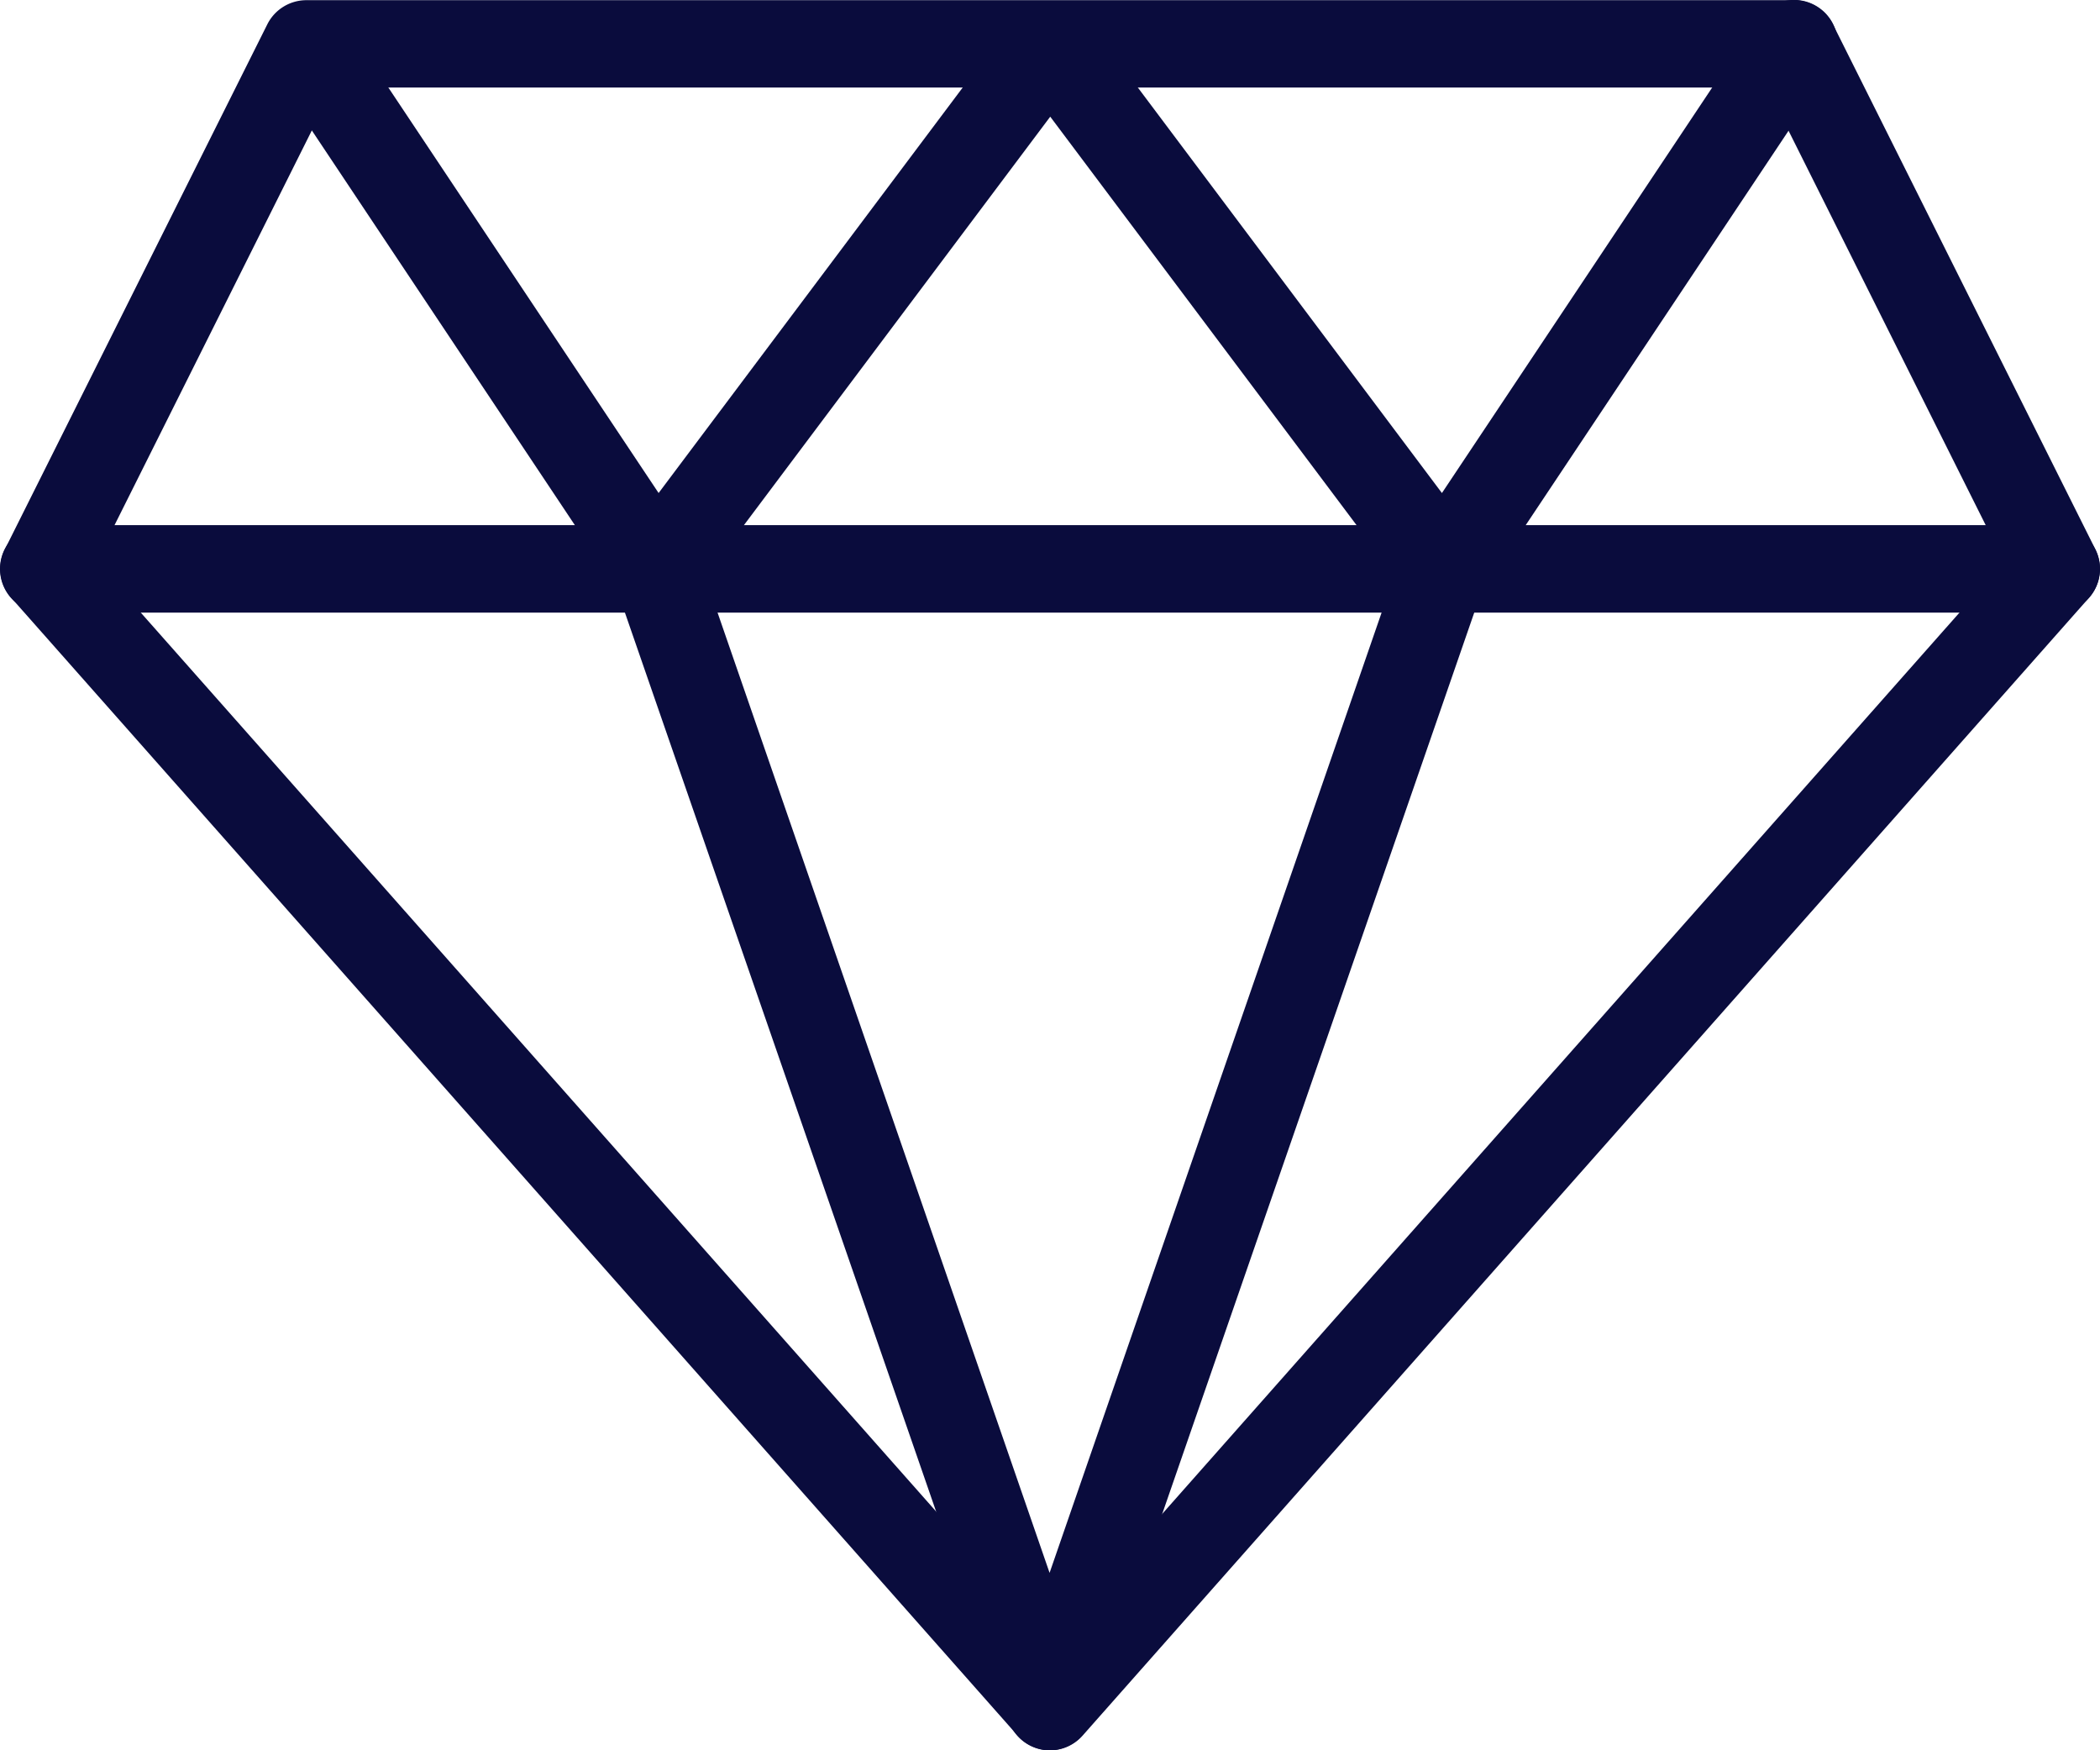
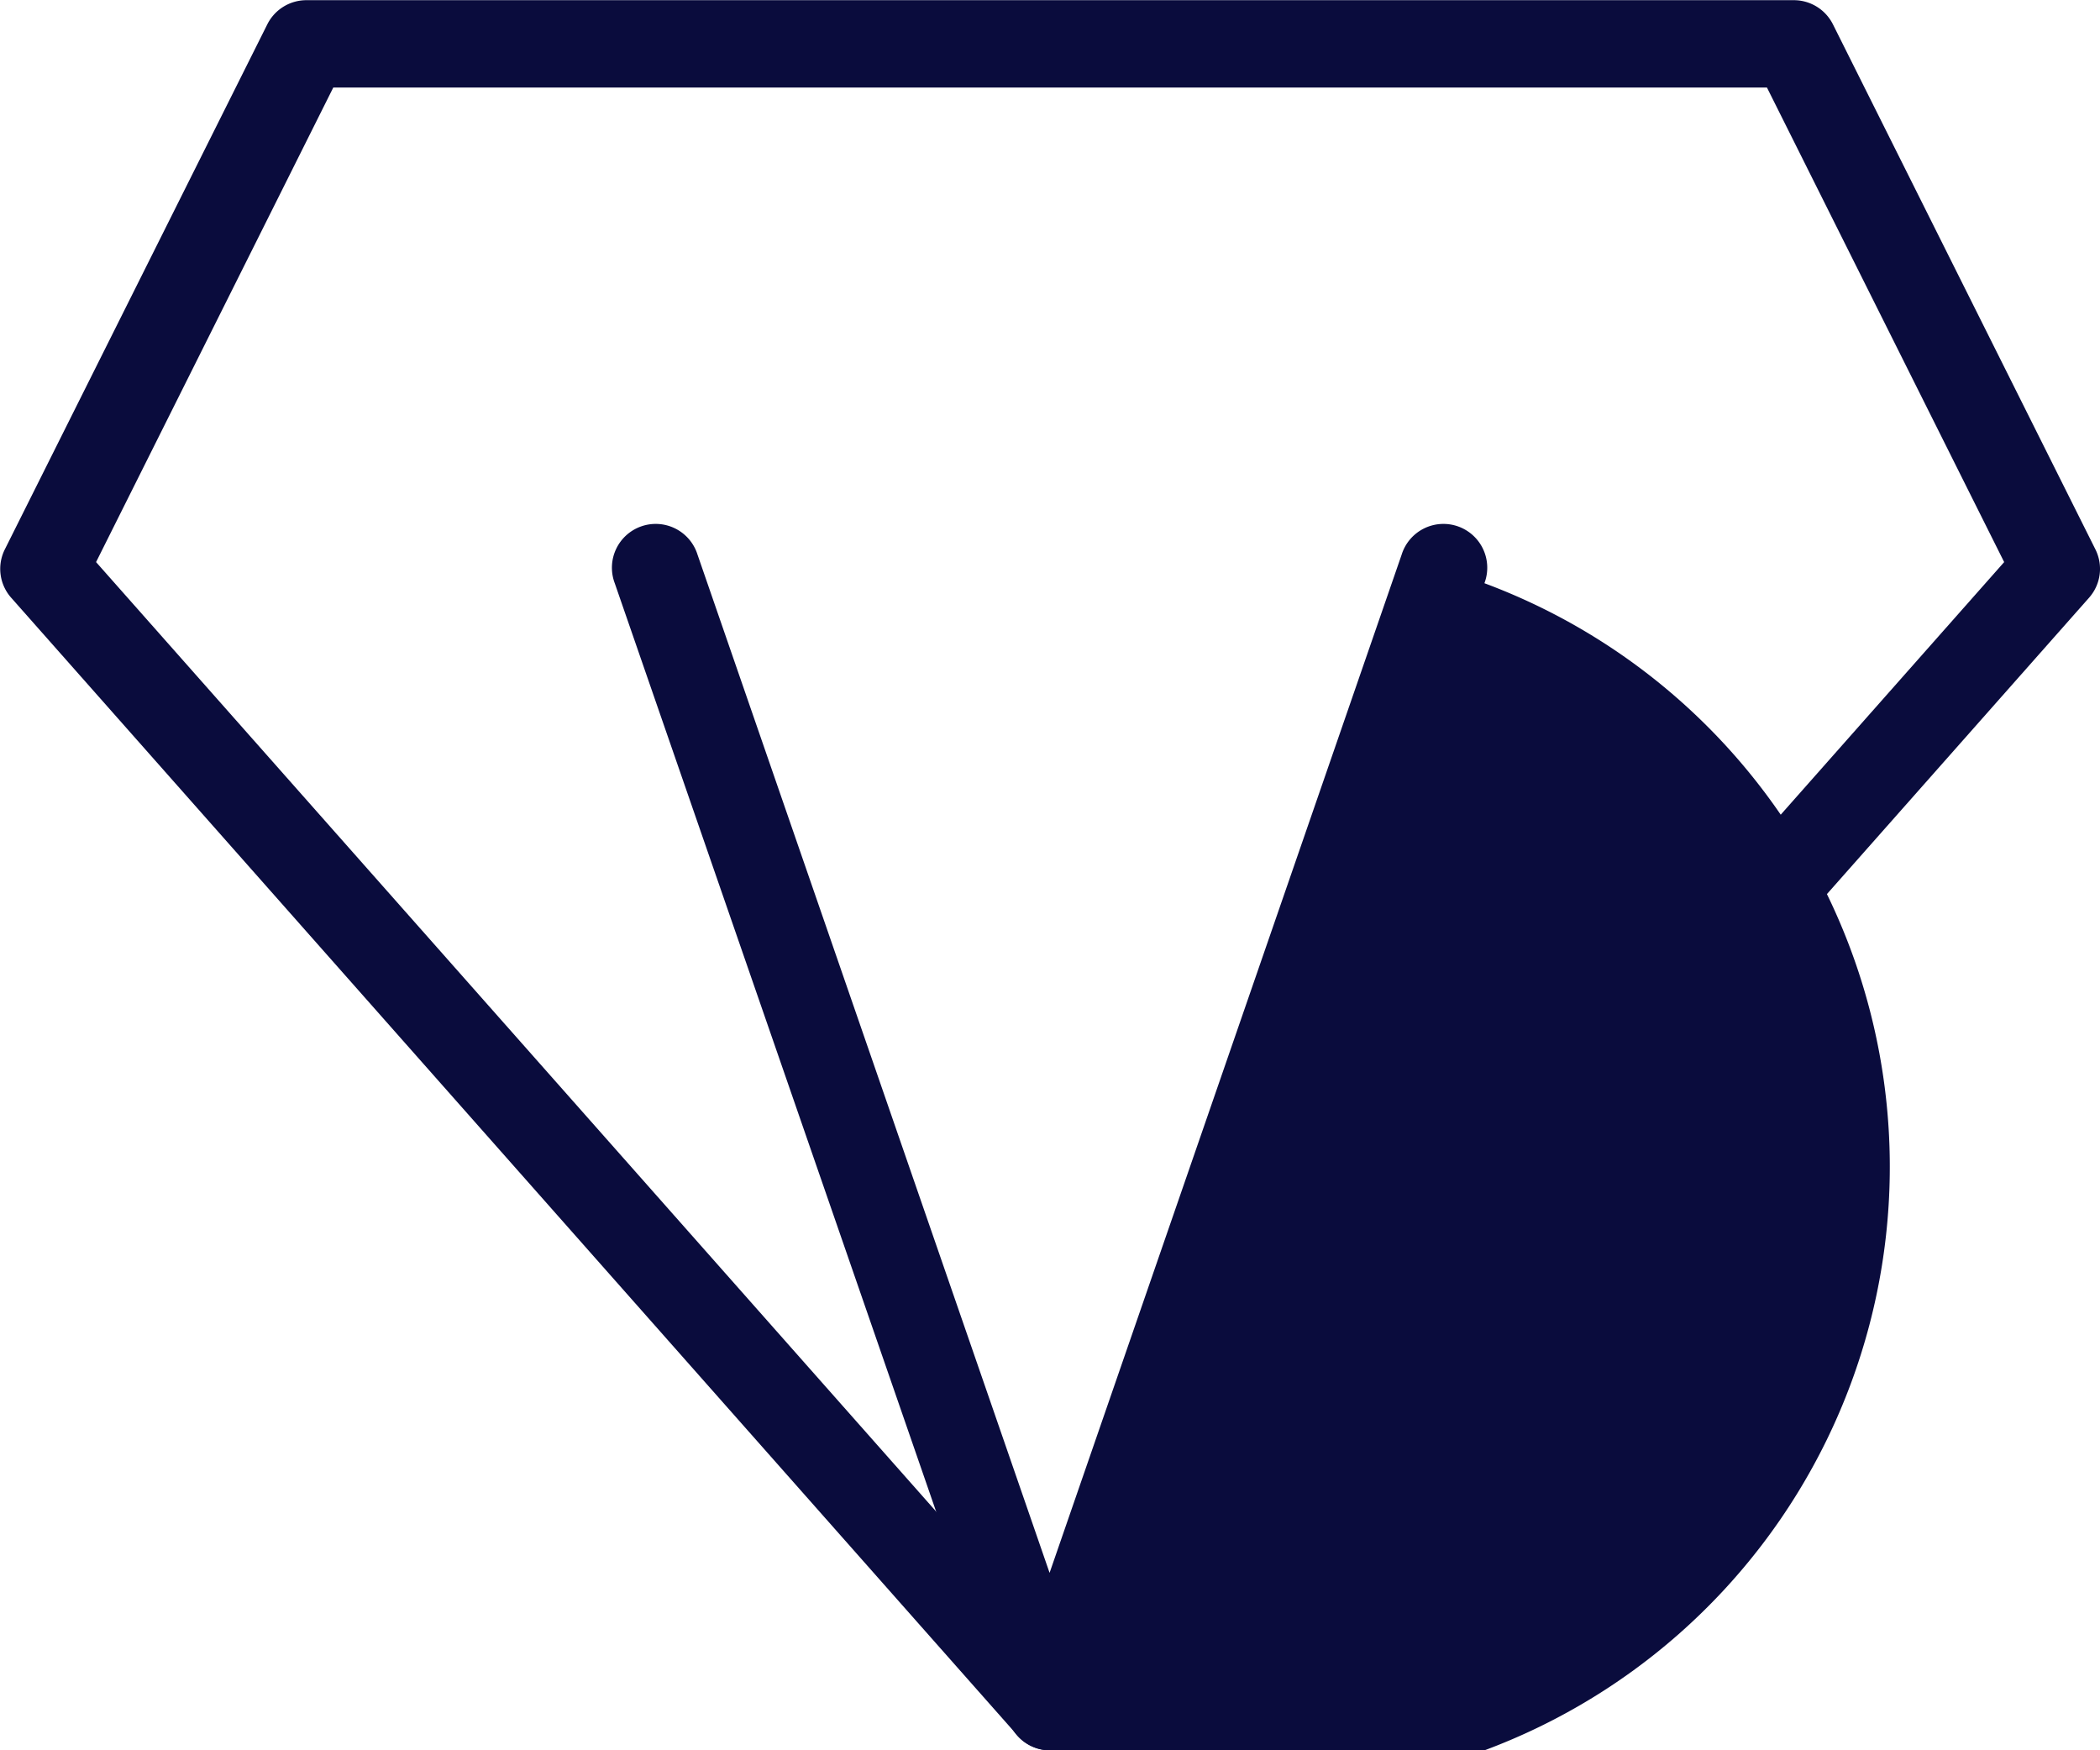
<svg xmlns="http://www.w3.org/2000/svg" id="Group_381" data-name="Group 381" width="35.192" height="29.327" viewBox="0 0 35.192 29.327">
  <g id="Group_377" data-name="Group 377" transform="translate(0 0.001)">
    <path id="Path_190" data-name="Path 190" d="M65.6,3199.326a.727.727,0,0,1-.548-.248l-16.863-19.062a.729.729,0,0,1-.107-.814l4.4-8.8a.733.733,0,0,1,.655-.4H78.059a.733.733,0,0,1,.655.4l4.4,8.8a.729.729,0,0,1-.107.814l-16.863,19.062A.727.727,0,0,1,65.6,3199.326ZM49.61,3179.417,65.6,3197.486l15.986-18.069-3.975-7.951H53.585Z" transform="translate(-48 -3170)" fill="#0a0c3d" />
  </g>
  <g id="Group_378" data-name="Group 378" transform="translate(0 8.799)">
-     <path id="Path_191" data-name="Path 191" d="M82.458,3177.466H48.733a.733.733,0,1,1,0-1.466H82.458a.733.733,0,1,1,0,1.466Z" transform="translate(-48 -3176)" fill="#0a0c3d" />
-   </g>
+     </g>
  <g id="Group_379" data-name="Group 379" transform="translate(4.399)">
-     <path id="Path_192" data-name="Path 192" d="M70.8,3180.264a.733.733,0,0,1-.587-.293l-6.012-8.016-6.012,8.016a.841.841,0,0,1-.607.293.734.734,0,0,1-.589-.327l-5.865-8.8a.733.733,0,0,1,1.22-.812l5.29,7.936,5.977-7.969a.759.759,0,0,1,1.173,0l5.977,7.969,5.29-7.936a.733.733,0,0,1,1.22.813l-5.865,8.8a.734.734,0,0,1-.589.327Z" transform="translate(-51 -3170)" fill="#0a0c3d" />
-   </g>
+     </g>
  <g id="Group_380" data-name="Group 380" transform="translate(10.264 8.8)">
-     <path id="Path_193" data-name="Path 193" d="M62.332,3196.528a.734.734,0,0,1-.694-.494l-6.6-19.062a.734.734,0,1,1,1.387-.479l5.9,17.061,5.9-17.061a.734.734,0,1,1,1.387.479l-6.6,19.062A.734.734,0,0,1,62.332,3196.528Z" transform="translate(-55 -3176)" fill="#0a0c3d" />
+     <path id="Path_193" data-name="Path 193" d="M62.332,3196.528a.734.734,0,0,1-.694-.494l-6.6-19.062a.734.734,0,1,1,1.387-.479l5.9,17.061,5.9-17.061a.734.734,0,1,1,1.387.479A.734.734,0,0,1,62.332,3196.528Z" transform="translate(-55 -3176)" fill="#0a0c3d" />
  </g>
</svg>